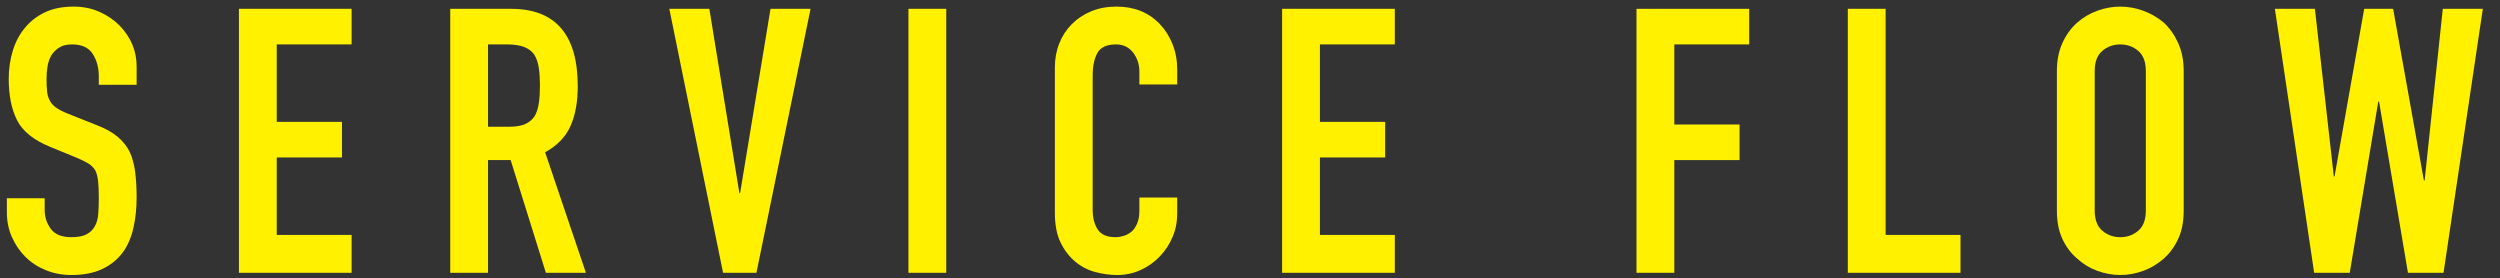
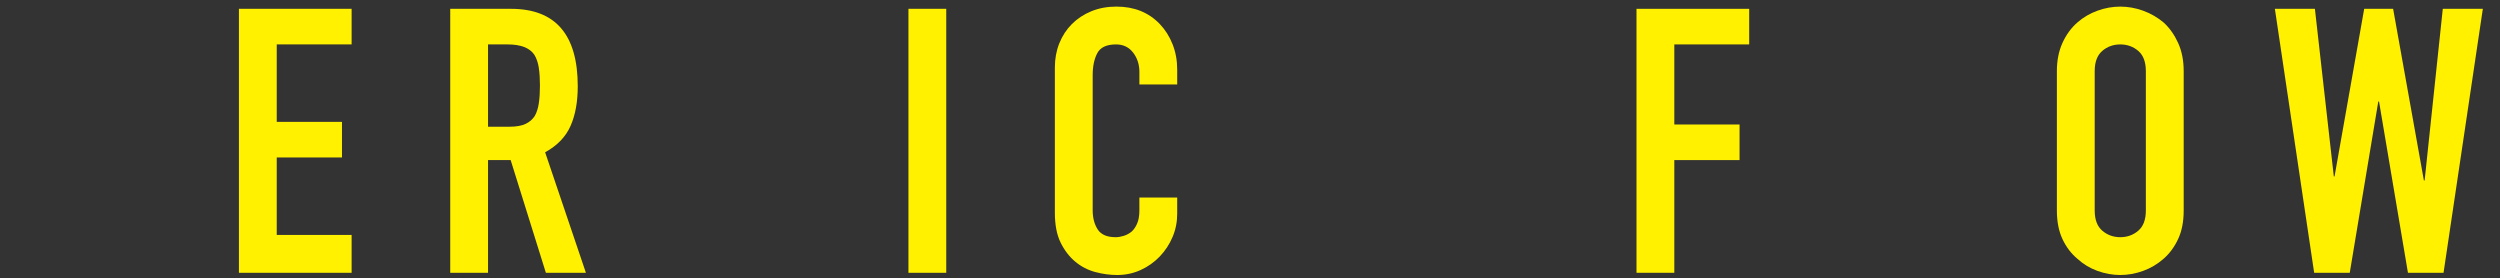
<svg xmlns="http://www.w3.org/2000/svg" version="1.1" id="レイヤー_1" x="0px" y="0px" width="269.75px" height="30px" viewBox="0 0 269.75 30" enable-background="new 0 0 269.75 30" xml:space="preserve">
  <rect x="0" y="0" width="269.75" height="30" fill="#333333" stroke="none" />
  <g enable-background="new    ">
-     <path fill="#FFF100" d="M14.741,9.152h-4.08v-0.92c0-0.933-0.22-1.74-0.66-2.42s-1.18-1.02-2.22-1.02   c-0.56,0-1.014,0.106-1.36,0.319c-0.347,0.214-0.626,0.48-0.84,0.801c-0.214,0.347-0.36,0.739-0.44,1.18   c-0.08,0.439-0.12,0.899-0.12,1.38c0,0.56,0.02,1.026,0.06,1.4c0.04,0.373,0.14,0.706,0.3,1c0.16,0.293,0.394,0.547,0.7,0.76   c0.306,0.214,0.726,0.427,1.26,0.64l3.12,1.24c0.906,0.347,1.64,0.754,2.2,1.22c0.56,0.467,1,1.007,1.32,1.62   c0.293,0.64,0.493,1.367,0.6,2.18c0.106,0.814,0.16,1.74,0.16,2.78c0,1.2-0.12,2.313-0.36,3.34c-0.24,1.027-0.626,1.9-1.16,2.62   c-0.56,0.747-1.294,1.334-2.2,1.76c-0.907,0.427-2.014,0.641-3.32,0.641c-0.987,0-1.907-0.174-2.76-0.521   c-0.854-0.346-1.587-0.826-2.2-1.439c-0.614-0.613-1.1-1.326-1.46-2.141c-0.36-0.812-0.54-1.699-0.54-2.659v-1.521h4.08v1.28   c0,0.747,0.22,1.42,0.66,2.02c0.44,0.601,1.18,0.9,2.22,0.9c0.693,0,1.233-0.101,1.62-0.3c0.386-0.2,0.686-0.486,0.9-0.86   c0.213-0.373,0.34-0.82,0.38-1.34c0.04-0.521,0.06-1.101,0.06-1.74c0-0.746-0.027-1.36-0.08-1.84c-0.054-0.48-0.16-0.866-0.32-1.16   c-0.187-0.293-0.434-0.533-0.74-0.72c-0.307-0.187-0.714-0.387-1.22-0.601l-2.92-1.199c-1.76-0.721-2.94-1.674-3.54-2.86   c-0.6-1.187-0.9-2.673-0.9-4.46c0-1.066,0.146-2.08,0.44-3.04s0.733-1.786,1.32-2.48c0.56-0.692,1.273-1.246,2.14-1.659   c0.866-0.413,1.9-0.62,3.1-0.62c1.013,0,1.94,0.187,2.78,0.56c0.84,0.374,1.566,0.867,2.18,1.48c1.227,1.279,1.84,2.746,1.84,4.399   V9.152z" />
    <path fill="#FFF100" d="M25.78,29.433V0.952h12.16v3.841h-8.08v8.359h7.04v3.84h-7.04v8.36h8.08v4.08H25.78z" />
    <path fill="#FFF100" d="M48.58,29.433V0.952h6.56c4.8,0,7.2,2.787,7.2,8.36c0,1.68-0.26,3.107-0.78,4.28   c-0.52,1.174-1.434,2.12-2.74,2.84l4.4,13H58.9l-3.8-12.16h-2.44v12.16H48.58z M52.66,4.793v8.88h2.32c0.72,0,1.293-0.101,1.72-0.3   c0.426-0.2,0.76-0.486,1-0.86c0.213-0.373,0.36-0.833,0.44-1.38s0.12-1.181,0.12-1.9s-0.04-1.353-0.12-1.899s-0.24-1.021-0.48-1.42   c-0.507-0.747-1.467-1.12-2.88-1.12H52.66z" />
-     <path fill="#FFF100" d="M87.459,0.952l-5.84,28.48h-3.6l-5.8-28.48h4.32l3.24,19.881h0.08l3.28-19.881H87.459z" />
    <path fill="#FFF100" d="M98.02,29.433V0.952h4.08v28.48H98.02z" />
    <path fill="#FFF100" d="M127.02,21.312v1.76c0,0.88-0.167,1.714-0.5,2.5c-0.333,0.787-0.793,1.487-1.38,2.101   c-0.587,0.613-1.274,1.1-2.06,1.46c-0.787,0.359-1.634,0.54-2.54,0.54c-0.773,0-1.56-0.107-2.36-0.32s-1.52-0.586-2.16-1.12   c-0.64-0.533-1.167-1.22-1.58-2.06c-0.414-0.84-0.62-1.913-0.62-3.221V7.272c0-0.933,0.16-1.8,0.48-2.6   c0.32-0.8,0.773-1.493,1.36-2.08c0.586-0.586,1.286-1.047,2.1-1.38c0.813-0.333,1.713-0.5,2.7-0.5c1.92,0,3.48,0.627,4.68,1.88   c0.586,0.613,1.046,1.34,1.38,2.18c0.333,0.84,0.5,1.754,0.5,2.74v1.6h-4.08V7.753c0-0.801-0.227-1.493-0.68-2.08   c-0.454-0.587-1.067-0.88-1.84-0.88c-1.014,0-1.687,0.313-2.02,0.939c-0.333,0.627-0.5,1.42-0.5,2.38v14.561   c0,0.826,0.18,1.52,0.54,2.08c0.36,0.56,1.006,0.84,1.94,0.84c0.266,0,0.553-0.047,0.86-0.141c0.306-0.093,0.593-0.246,0.86-0.46   c0.24-0.213,0.44-0.506,0.6-0.88c0.16-0.373,0.24-0.84,0.24-1.399v-1.4H127.02z" />
-     <path fill="#FFF100" d="M138.34,29.433V0.952h12.16v3.841h-8.08v8.359h7.039v3.84h-7.039v8.36h8.08v4.08H138.34z" />
    <path fill="#FFF100" d="M176.578,29.433V0.952h12.16v3.841h-8.08v8.64h7.041v3.84h-7.041v12.16H176.578z" />
-     <path fill="#FFF100" d="M199.379,29.433V0.952h4.08v24.4h8.08v4.08H199.379z" />
    <path fill="#FFF100" d="M221.938,7.673c0-1.146,0.2-2.16,0.6-3.04c0.4-0.88,0.933-1.613,1.601-2.2c0.64-0.56,1.365-0.986,2.18-1.28   c0.812-0.293,1.633-0.439,2.46-0.439c0.826,0,1.646,0.146,2.46,0.439c0.812,0.294,1.553,0.721,2.221,1.28   c0.639,0.587,1.159,1.32,1.559,2.2c0.4,0.88,0.601,1.894,0.601,3.04v15.04c0,1.2-0.2,2.227-0.601,3.08   c-0.399,0.854-0.92,1.56-1.559,2.12c-0.668,0.586-1.408,1.026-2.221,1.319c-0.814,0.293-1.634,0.44-2.46,0.44   c-0.827,0-1.647-0.147-2.46-0.44c-0.814-0.293-1.54-0.733-2.18-1.319c-0.668-0.561-1.2-1.267-1.601-2.12   c-0.399-0.854-0.6-1.88-0.6-3.08V7.673z M226.018,22.713c0,0.986,0.273,1.714,0.82,2.18c0.547,0.467,1.193,0.7,1.94,0.7   c0.746,0,1.394-0.233,1.94-0.7c0.546-0.466,0.819-1.193,0.819-2.18V7.673c0-0.986-0.273-1.713-0.819-2.181   c-0.547-0.466-1.194-0.699-1.94-0.699c-0.747,0-1.394,0.233-1.94,0.699c-0.547,0.468-0.82,1.194-0.82,2.181V22.713z" />
    <path fill="#FFF100" d="M267.898,0.952l-4.24,28.48h-3.84l-3.12-18.48h-0.08l-3.079,18.48h-3.841l-4.239-28.48h4.319l2.04,18.08   h0.08l3.199-18.08h3.121l3.32,18.521h0.079l1.96-18.521H267.898z" />
  </g>
</svg>